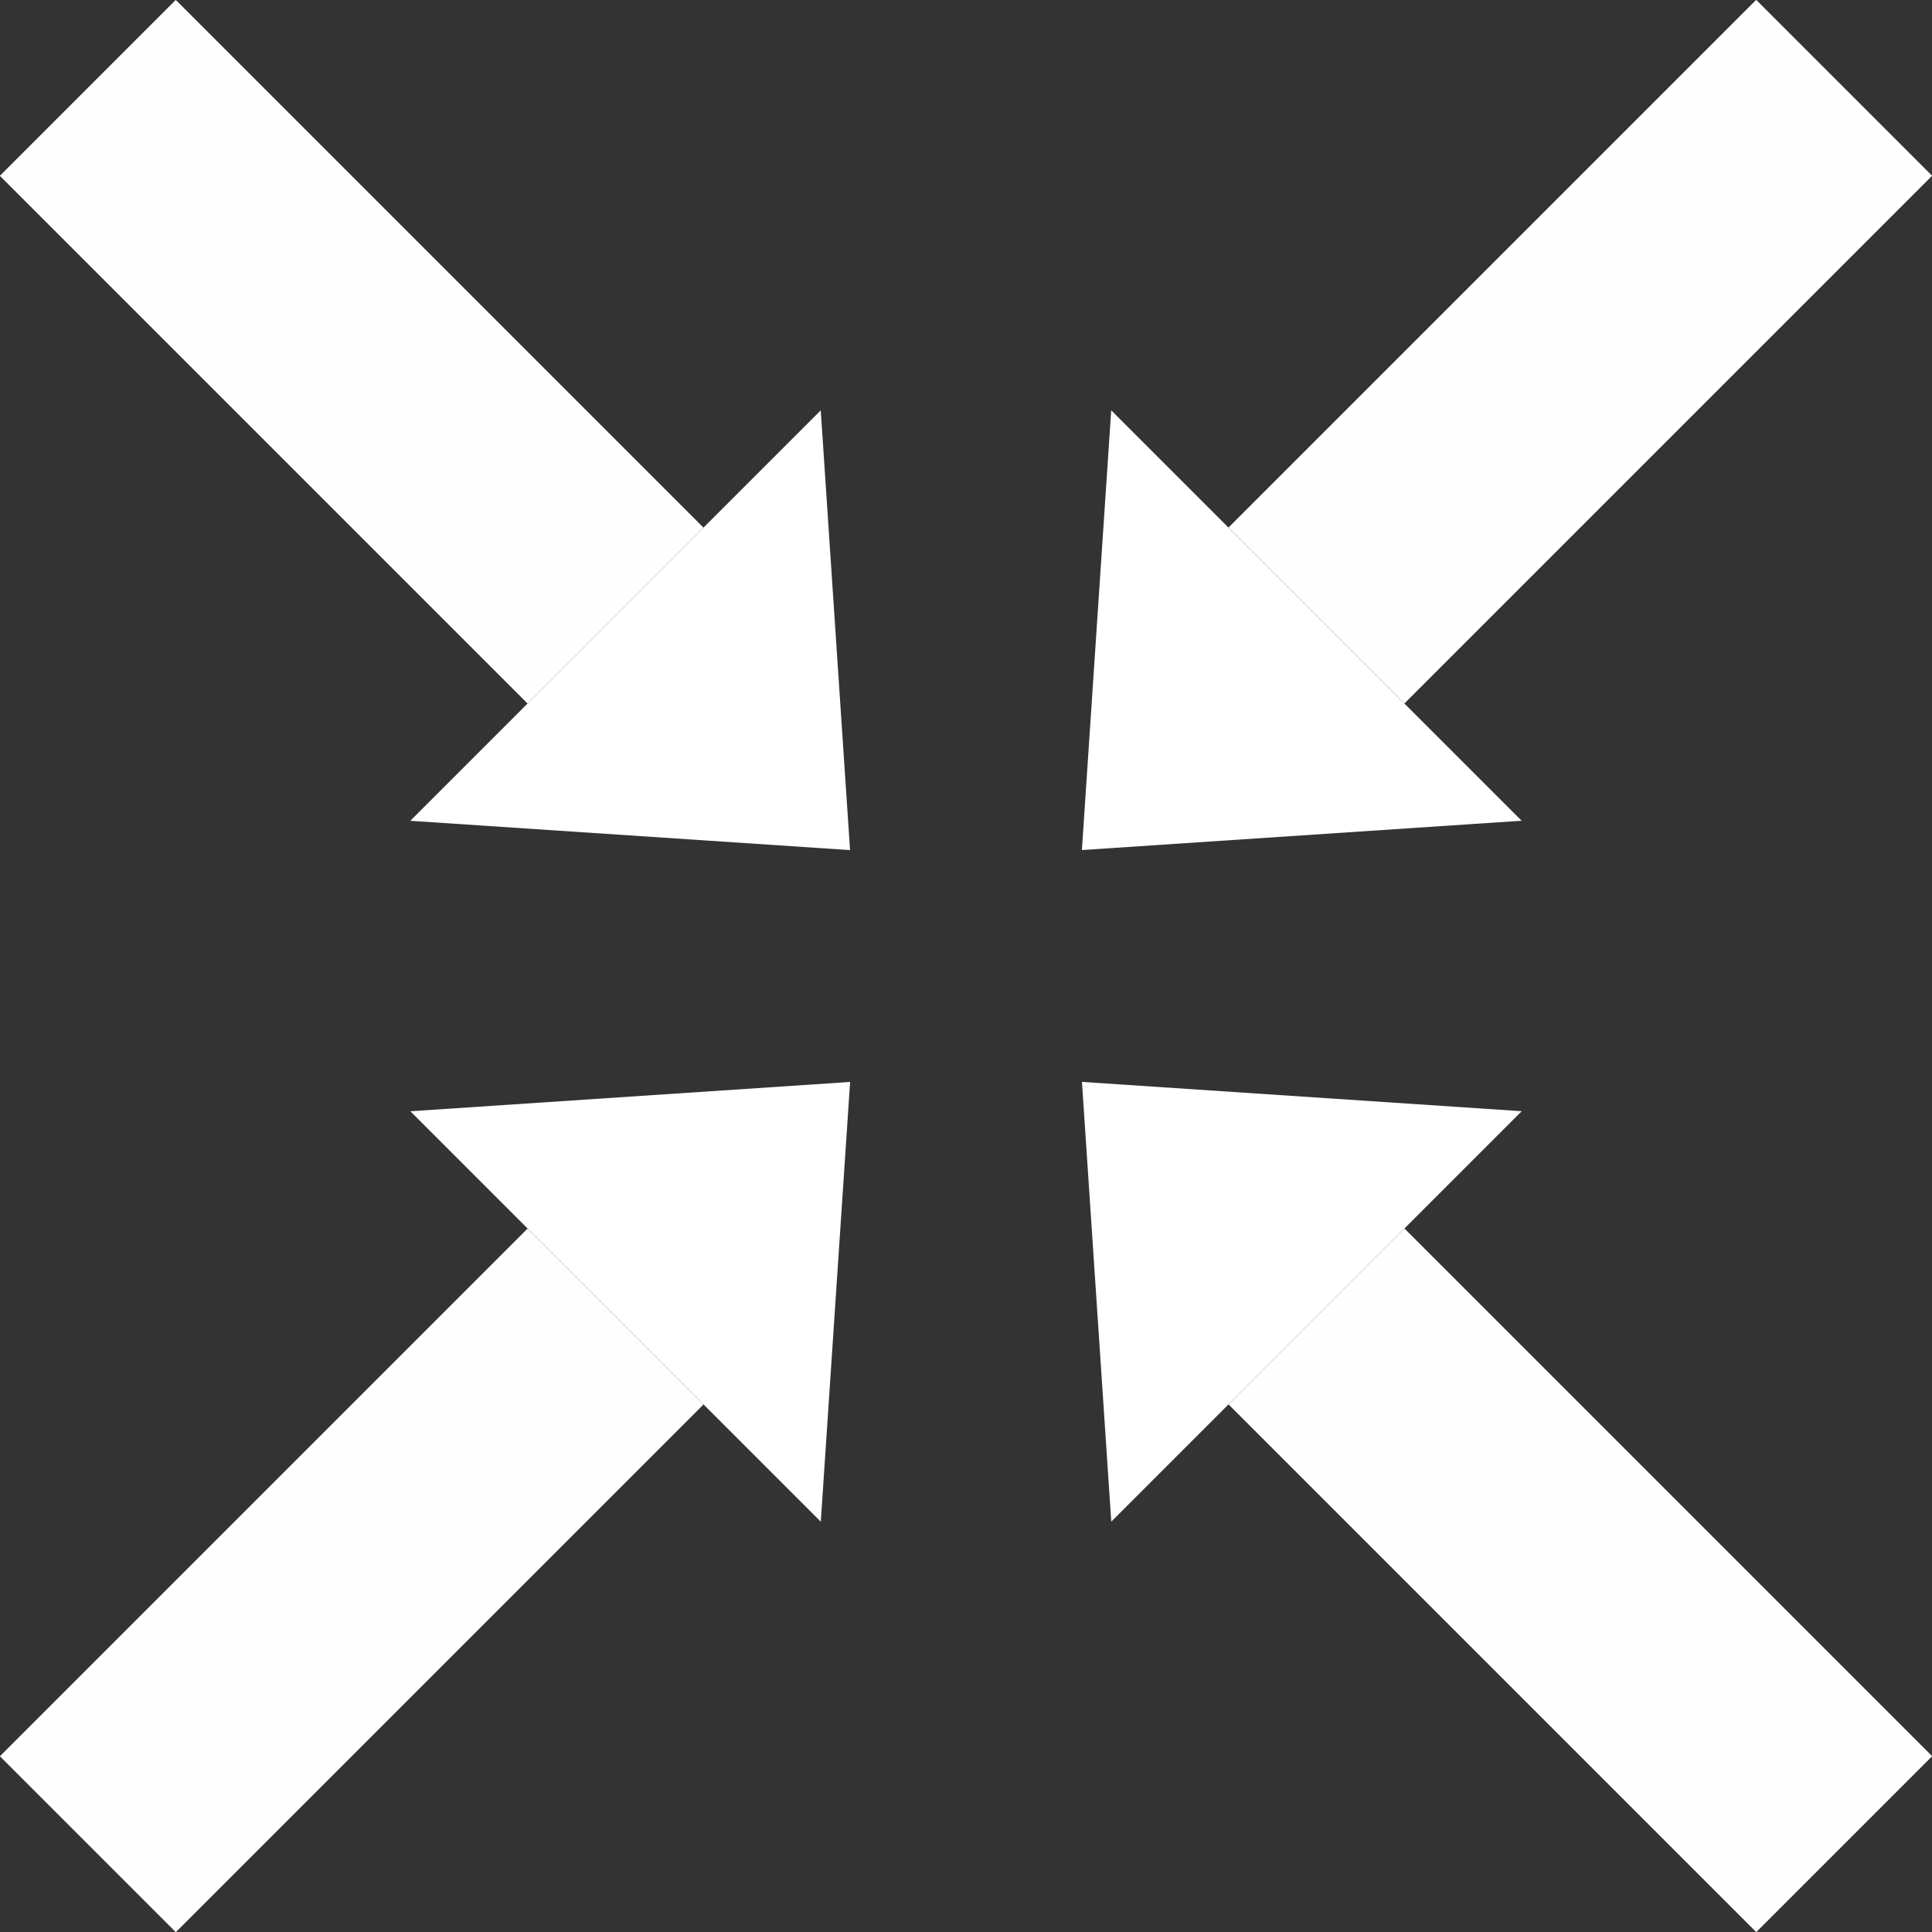
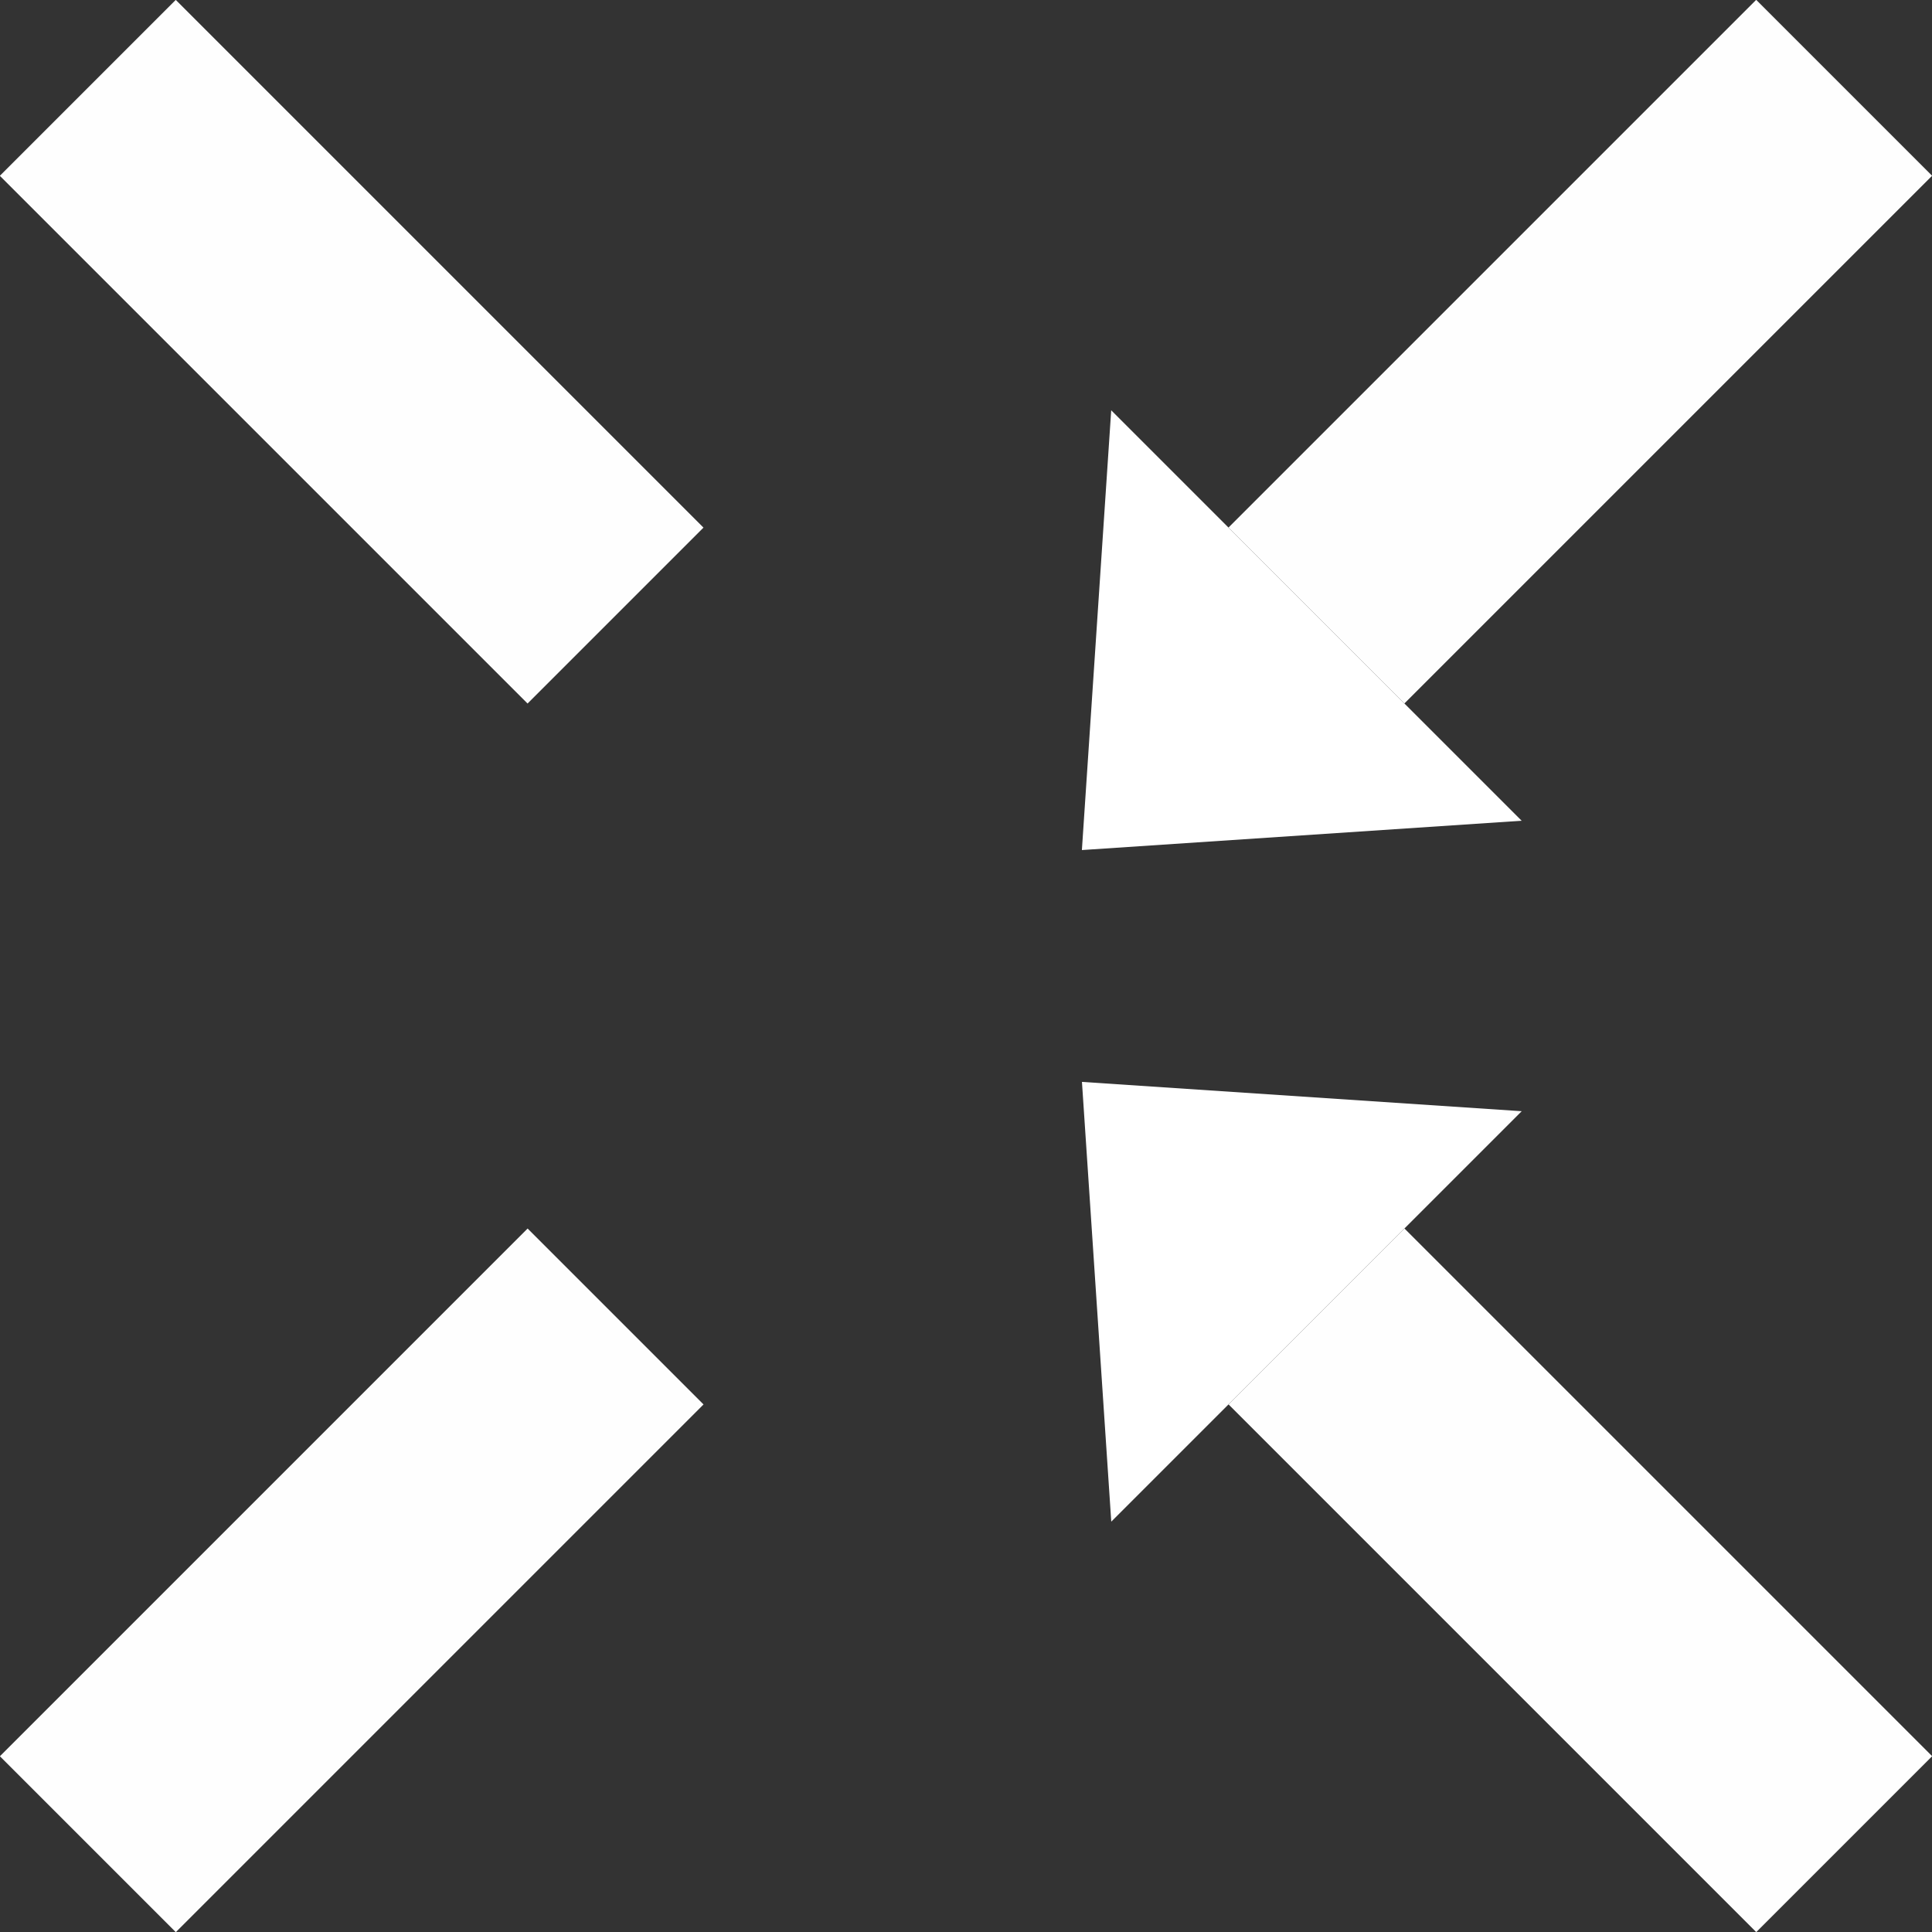
<svg xmlns="http://www.w3.org/2000/svg" xmlns:ns1="http://www.inkscape.org/namespaces/inkscape" xmlns:ns2="http://sodipodi.sourceforge.net/DTD/sodipodi-0.dtd" width="500" height="500" viewBox="0 0 132.292 132.292" version="1.1" id="svg5" ns1:version="1.1.1 (3bf5ae0d25, 2021-09-20, custom)" ns2:docname="contract-button.svg">
  <rect x="0" y="0" width="132.292" height="132.292" fill="#333333" stroke="none" />
  <ns2:namedview id="namedview7" pagecolor="#ffffff" bordercolor="#999999" borderopacity="1" ns1:pageshadow="0" ns1:pageopacity="0" ns1:pagecheckerboard="true" ns1:document-units="mm" showgrid="false" units="px" width="793.701px" ns1:zoom="0.94964927" ns1:cx="300.63731" ns1:cy="387.51149" ns1:window-width="1280" ns1:window-height="739" ns1:window-x="0" ns1:window-y="0" ns1:window-maximized="1" ns1:current-layer="layer1" />
  <defs id="defs2" />
  <g ns1:label="Layer 1" ns1:groupmode="layer" id="layer1">
    <g id="g1705" transform="matrix(-0.803,0.803,-0.803,-0.803,72.259,44.158)" style="fill:#ffffff;fill-opacity:1">
      <g id="g835">
        <rect style="opacity:0.996;fill:#ffffff;fill-opacity:1;stroke:none;stroke-width:12.398;stroke-linejoin:round" id="rect846" width="15" height="45" x="10" y="20" />
-         <path style="fill:#ffffff;fill-opacity:1;stroke:none;stroke-width:0.467px;stroke-linecap:butt;stroke-linejoin:miter;stroke-opacity:1" d="M 0,20 H 35 L 17.5,0 Z" id="path1354" ns2:nodetypes="cccc" />
      </g>
    </g>
    <g id="g1705-3" transform="matrix(-0.803,-0.803,0.803,-0.803,88.134,72.259)" style="fill:#ffffff;fill-opacity:1">
      <rect style="opacity:0.996;fill:#ffffff;fill-opacity:1;stroke:none;stroke-width:12.398;stroke-linejoin:round" id="rect846-6" width="15" height="45" x="10" y="20" />
      <path style="fill:#ffffff;fill-opacity:1;stroke:none;stroke-width:0.467px;stroke-linecap:butt;stroke-linejoin:miter;stroke-opacity:1" d="M 0,20 H 35 L 17.5,0 Z" id="path1354-7" ns2:nodetypes="cccc" />
    </g>
    <g id="g1705-5" transform="matrix(0.803,0.803,-0.803,0.803,44.158,60.033)" style="fill:#ffffff;fill-opacity:1">
      <rect style="opacity:0.996;fill:#ffffff;fill-opacity:1;stroke:none;stroke-width:12.398;stroke-linejoin:round" id="rect846-3" width="15" height="45" x="10" y="20" />
-       <path style="fill:#ffffff;fill-opacity:1;stroke:none;stroke-width:0.467px;stroke-linecap:butt;stroke-linejoin:miter;stroke-opacity:1" d="M 0,20 H 35 L 17.5,0 Z" id="path1354-5" ns2:nodetypes="cccc" />
+       <path style="fill:#ffffff;fill-opacity:1;stroke:none;stroke-width:0.467px;stroke-linecap:butt;stroke-linejoin:miter;stroke-opacity:1" d="M 0,20 H 35 Z" id="path1354-5" ns2:nodetypes="cccc" />
    </g>
    <g id="g1705-6" transform="matrix(0.803,-0.803,0.803,0.803,60.033,88.134)" style="fill:#ffffff;fill-opacity:1">
      <rect style="opacity:0.996;fill:#ffffff;fill-opacity:1;stroke:none;stroke-width:12.398;stroke-linejoin:round" id="rect846-2" width="15" height="45" x="10" y="20" />
      <path style="fill:#ffffff;fill-opacity:1;stroke:none;stroke-width:0.467px;stroke-linecap:butt;stroke-linejoin:miter;stroke-opacity:1" d="M 0,20 H 35 L 17.5,0 Z" id="path1354-9" ns2:nodetypes="cccc" />
    </g>
  </g>
</svg>